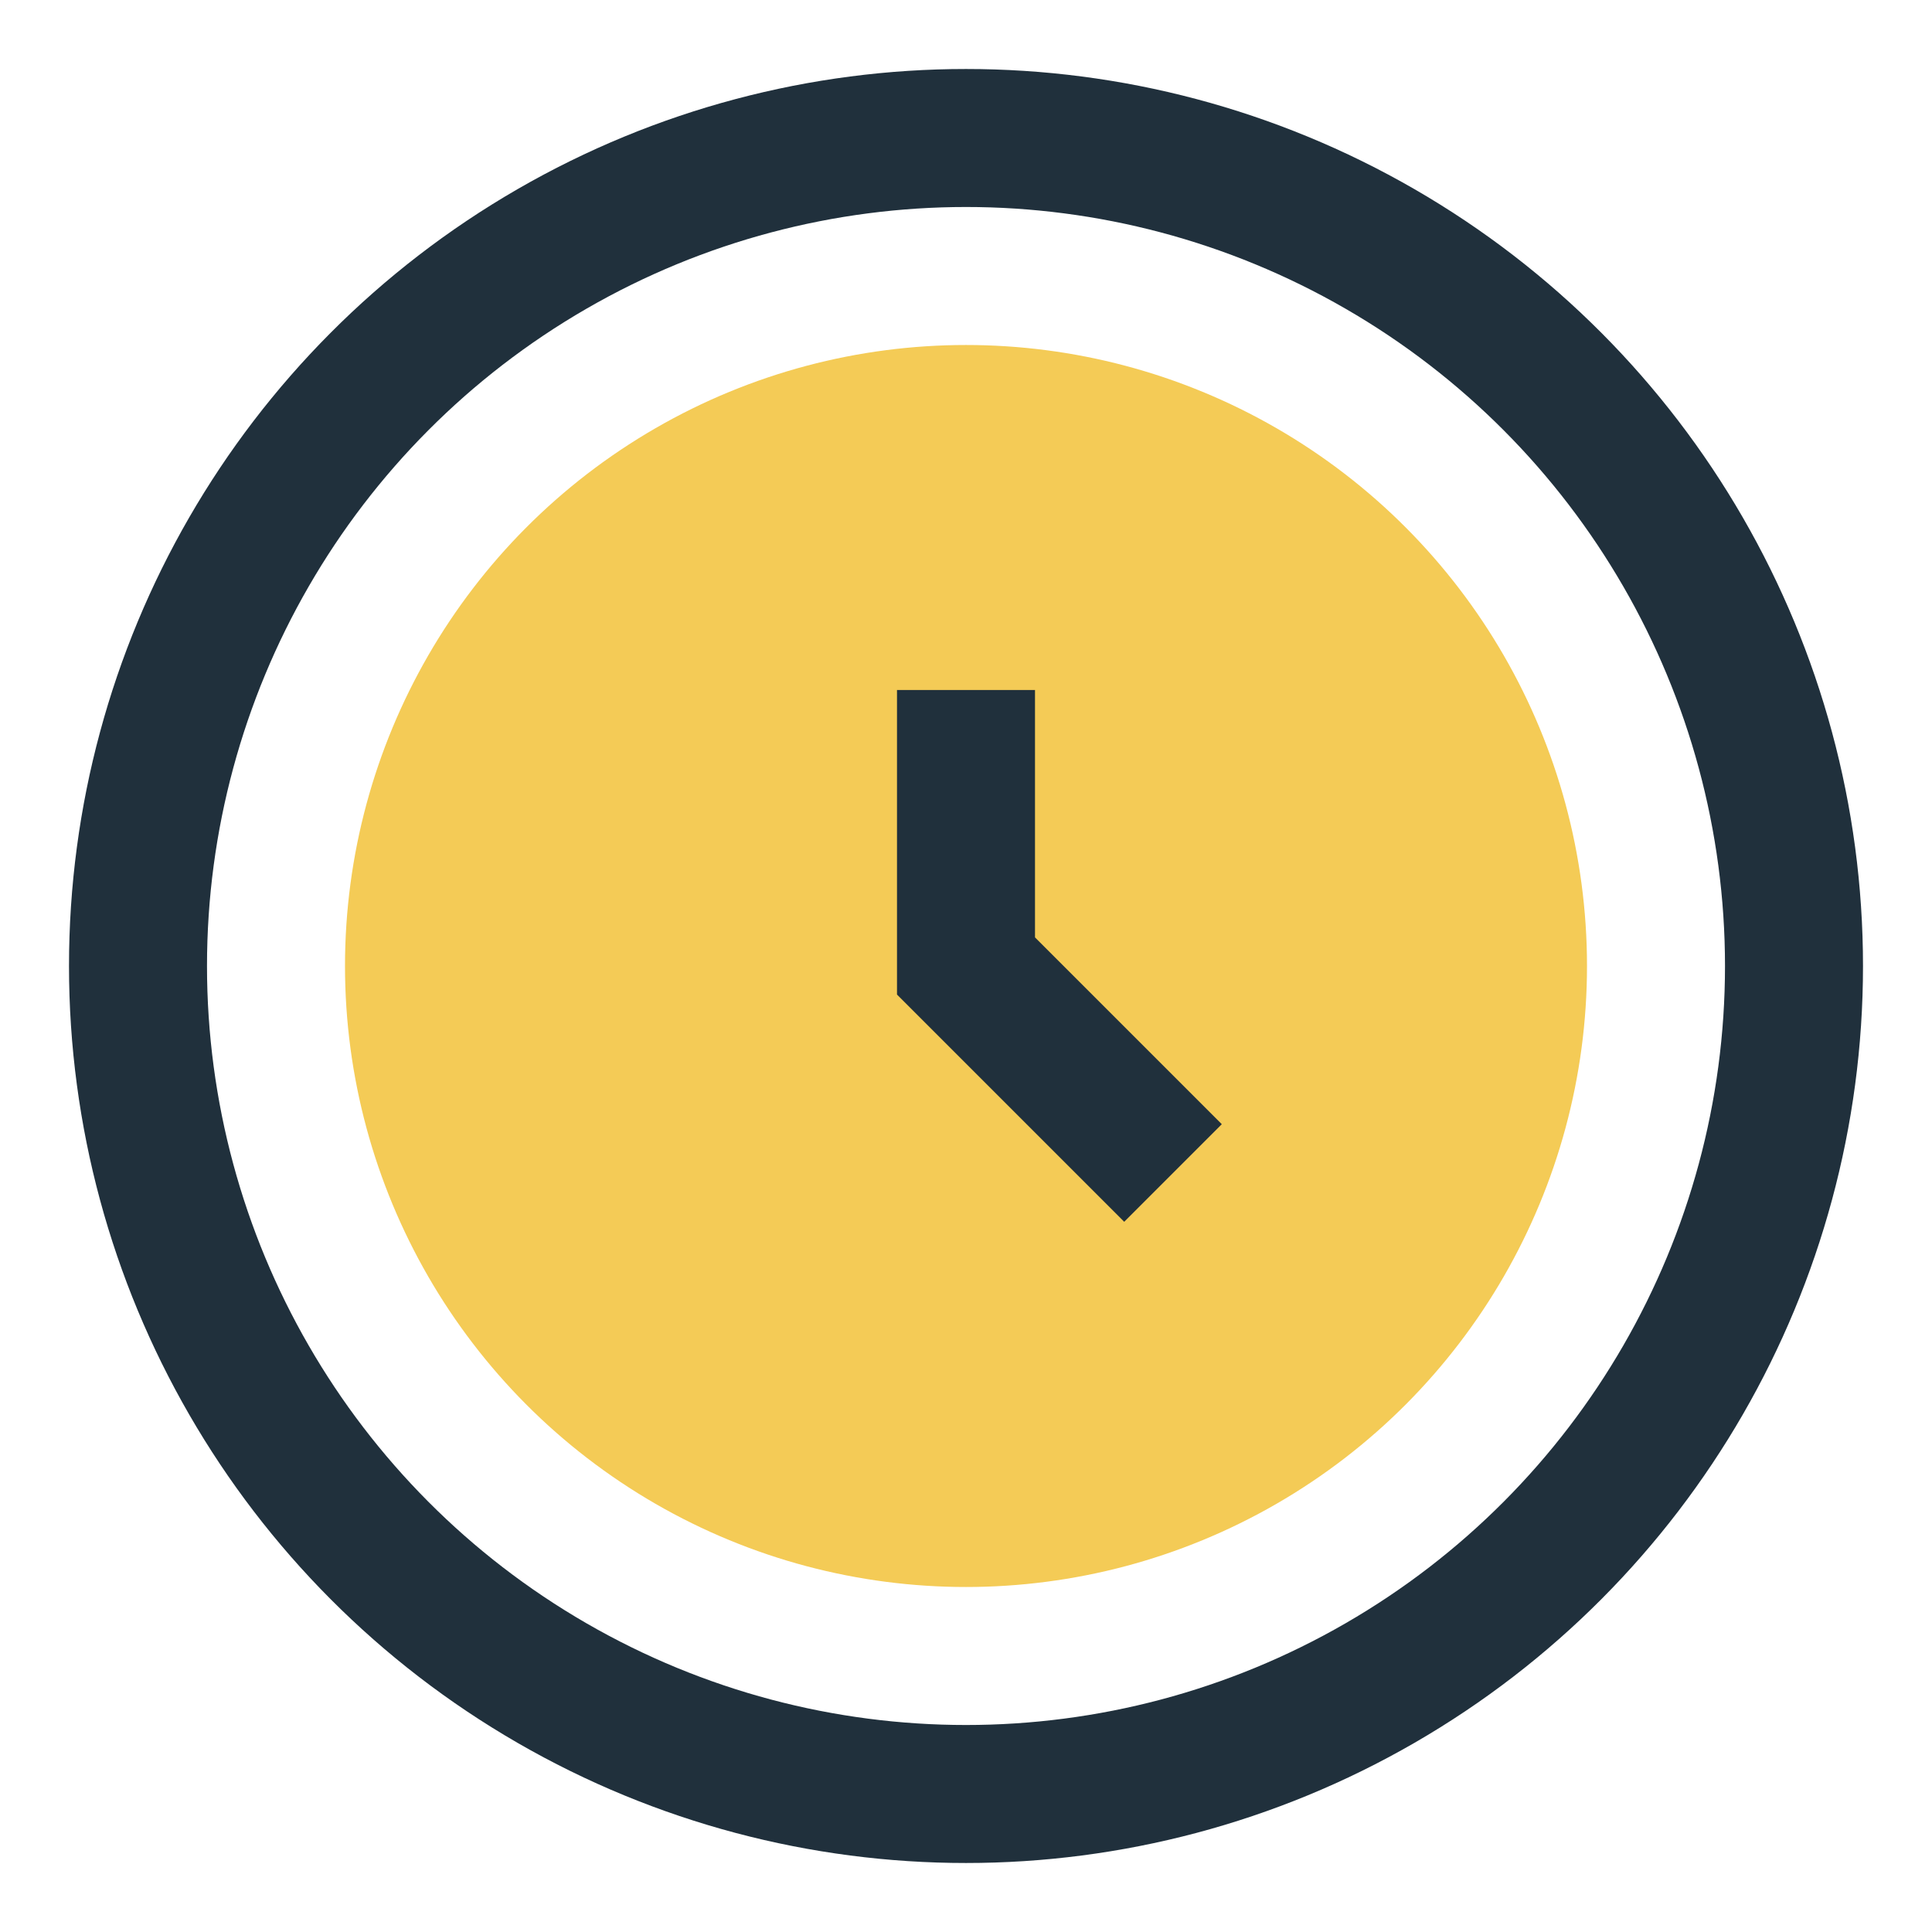
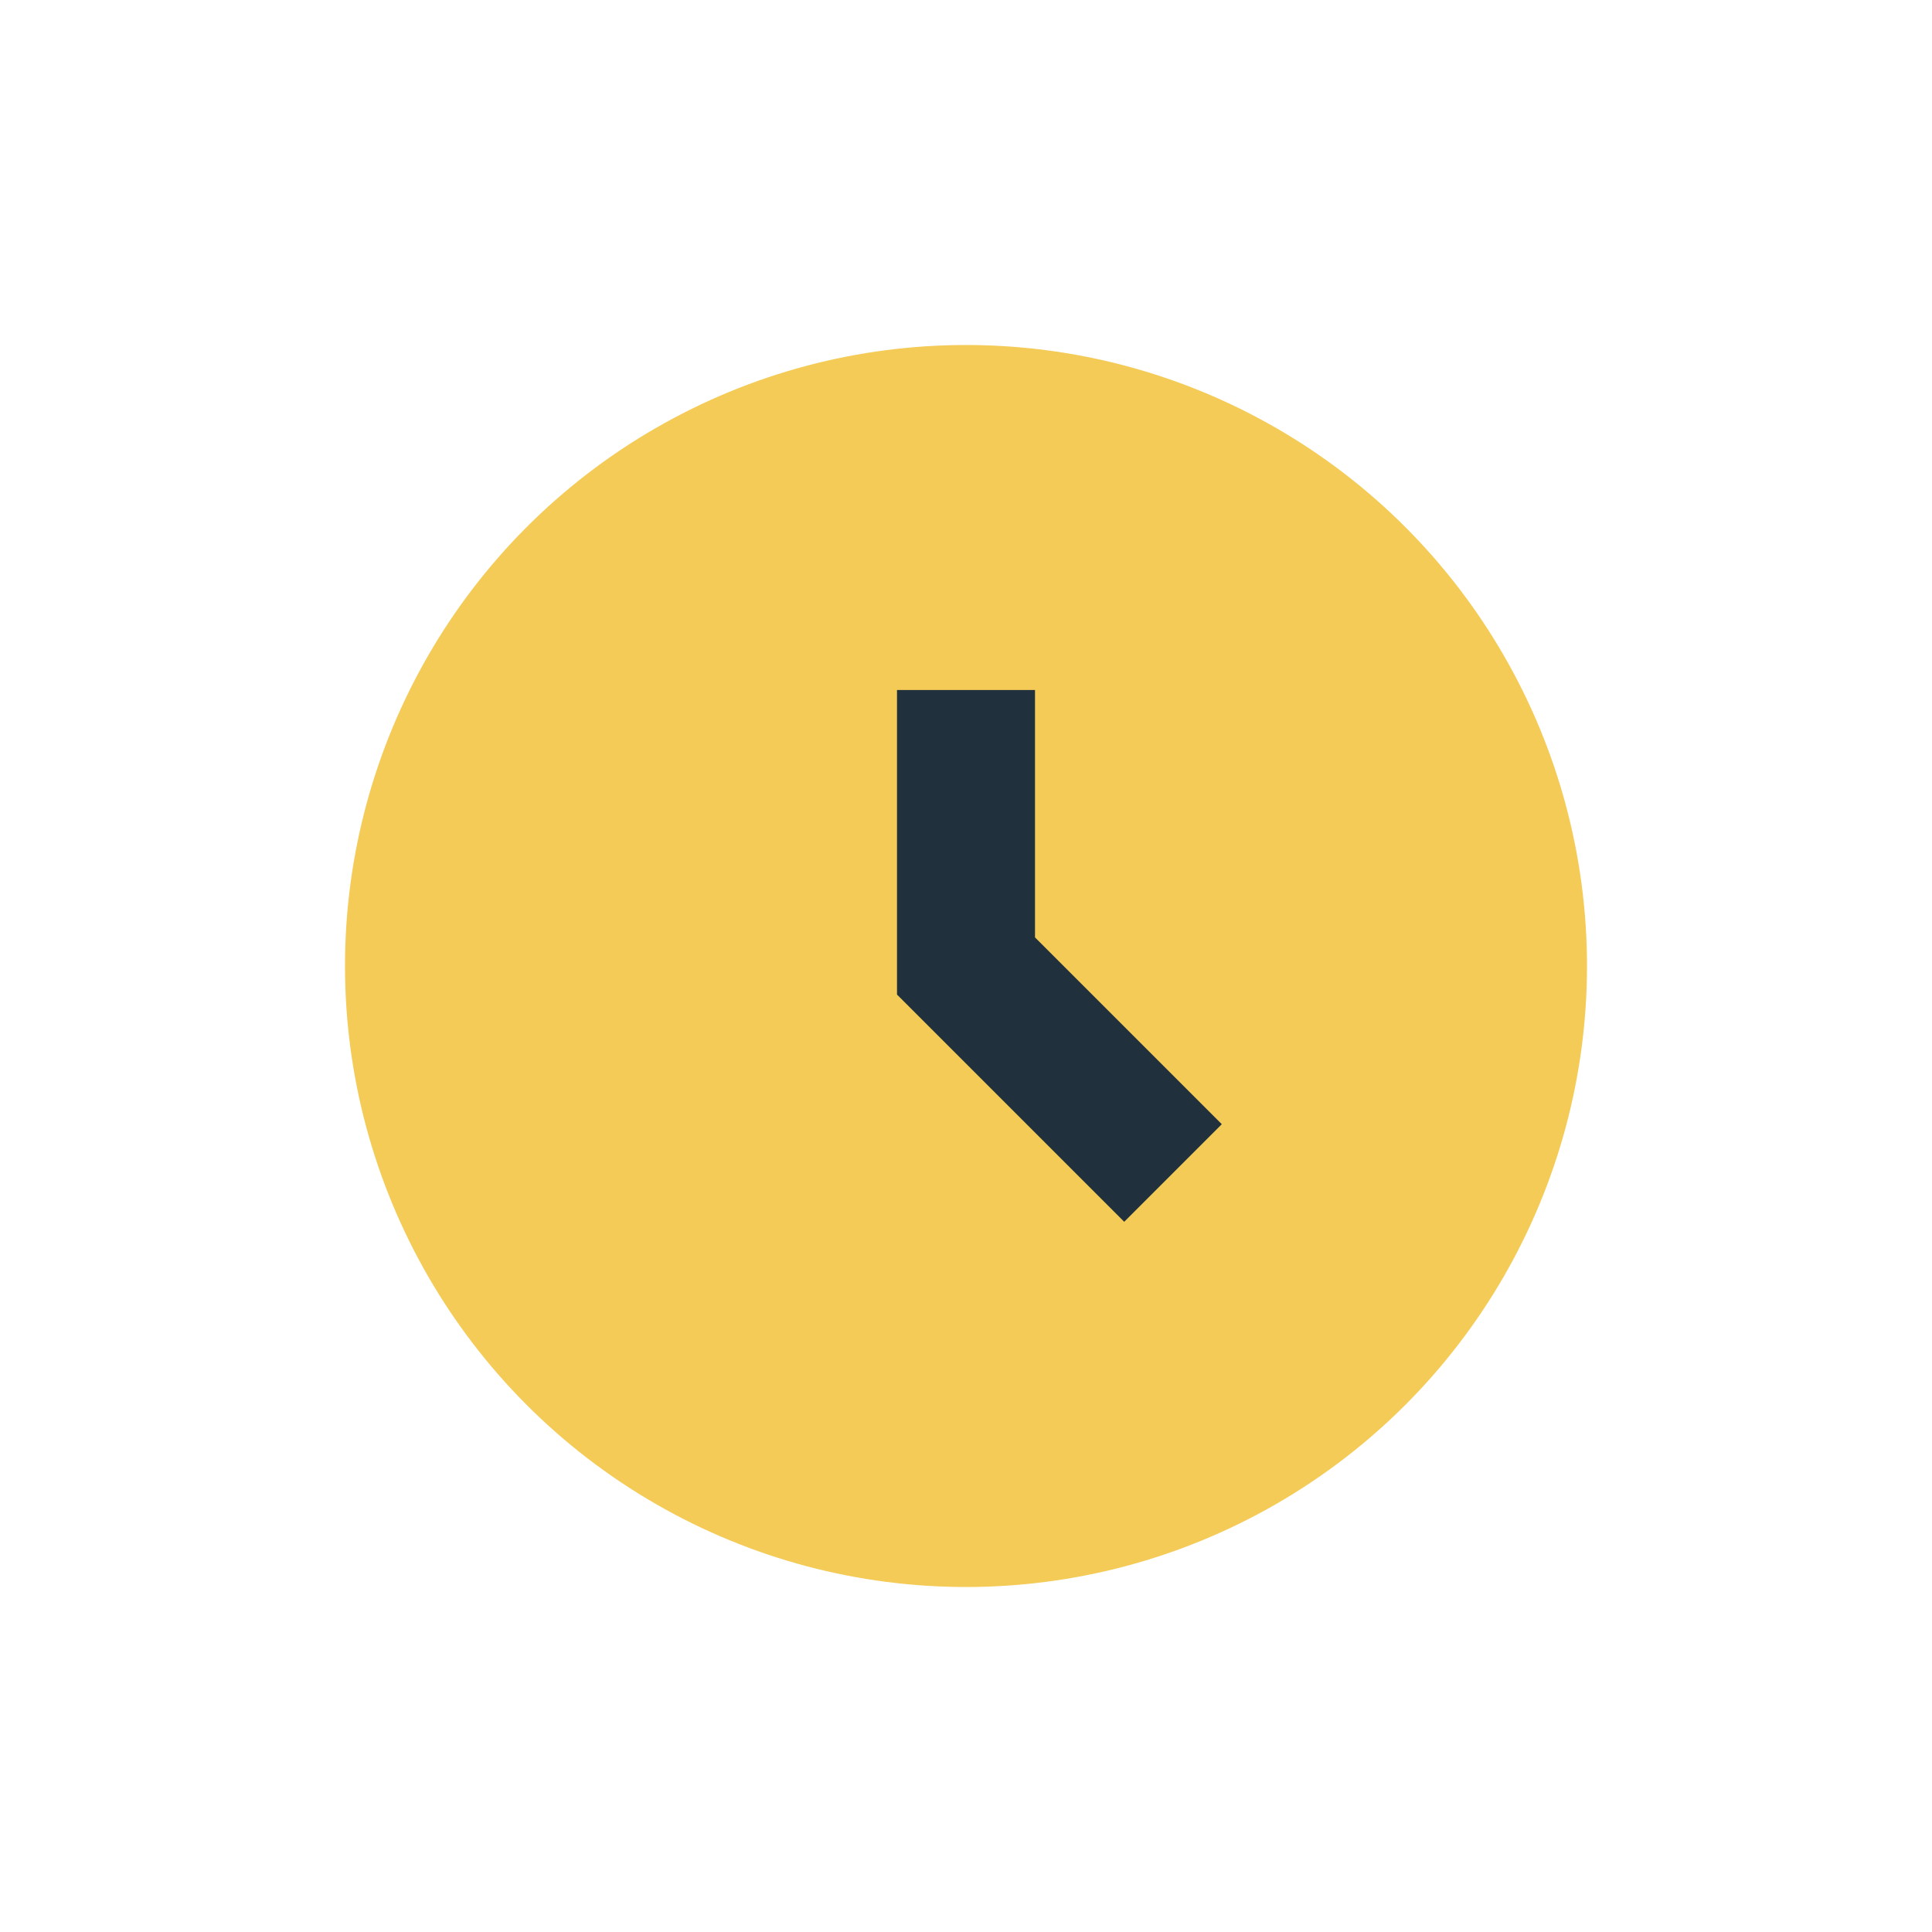
<svg xmlns="http://www.w3.org/2000/svg" width="28" height="28" viewBox="0 0 28 28">
  <circle cx="14" cy="14" r="9" fill="#F4CB56" />
  <path d="M14 10v4l3 3" stroke="#20303C" stroke-width="2" fill="none" />
-   <circle cx="14" cy="14" r="12" fill="none" stroke="#20303C" stroke-width="2" />
</svg>